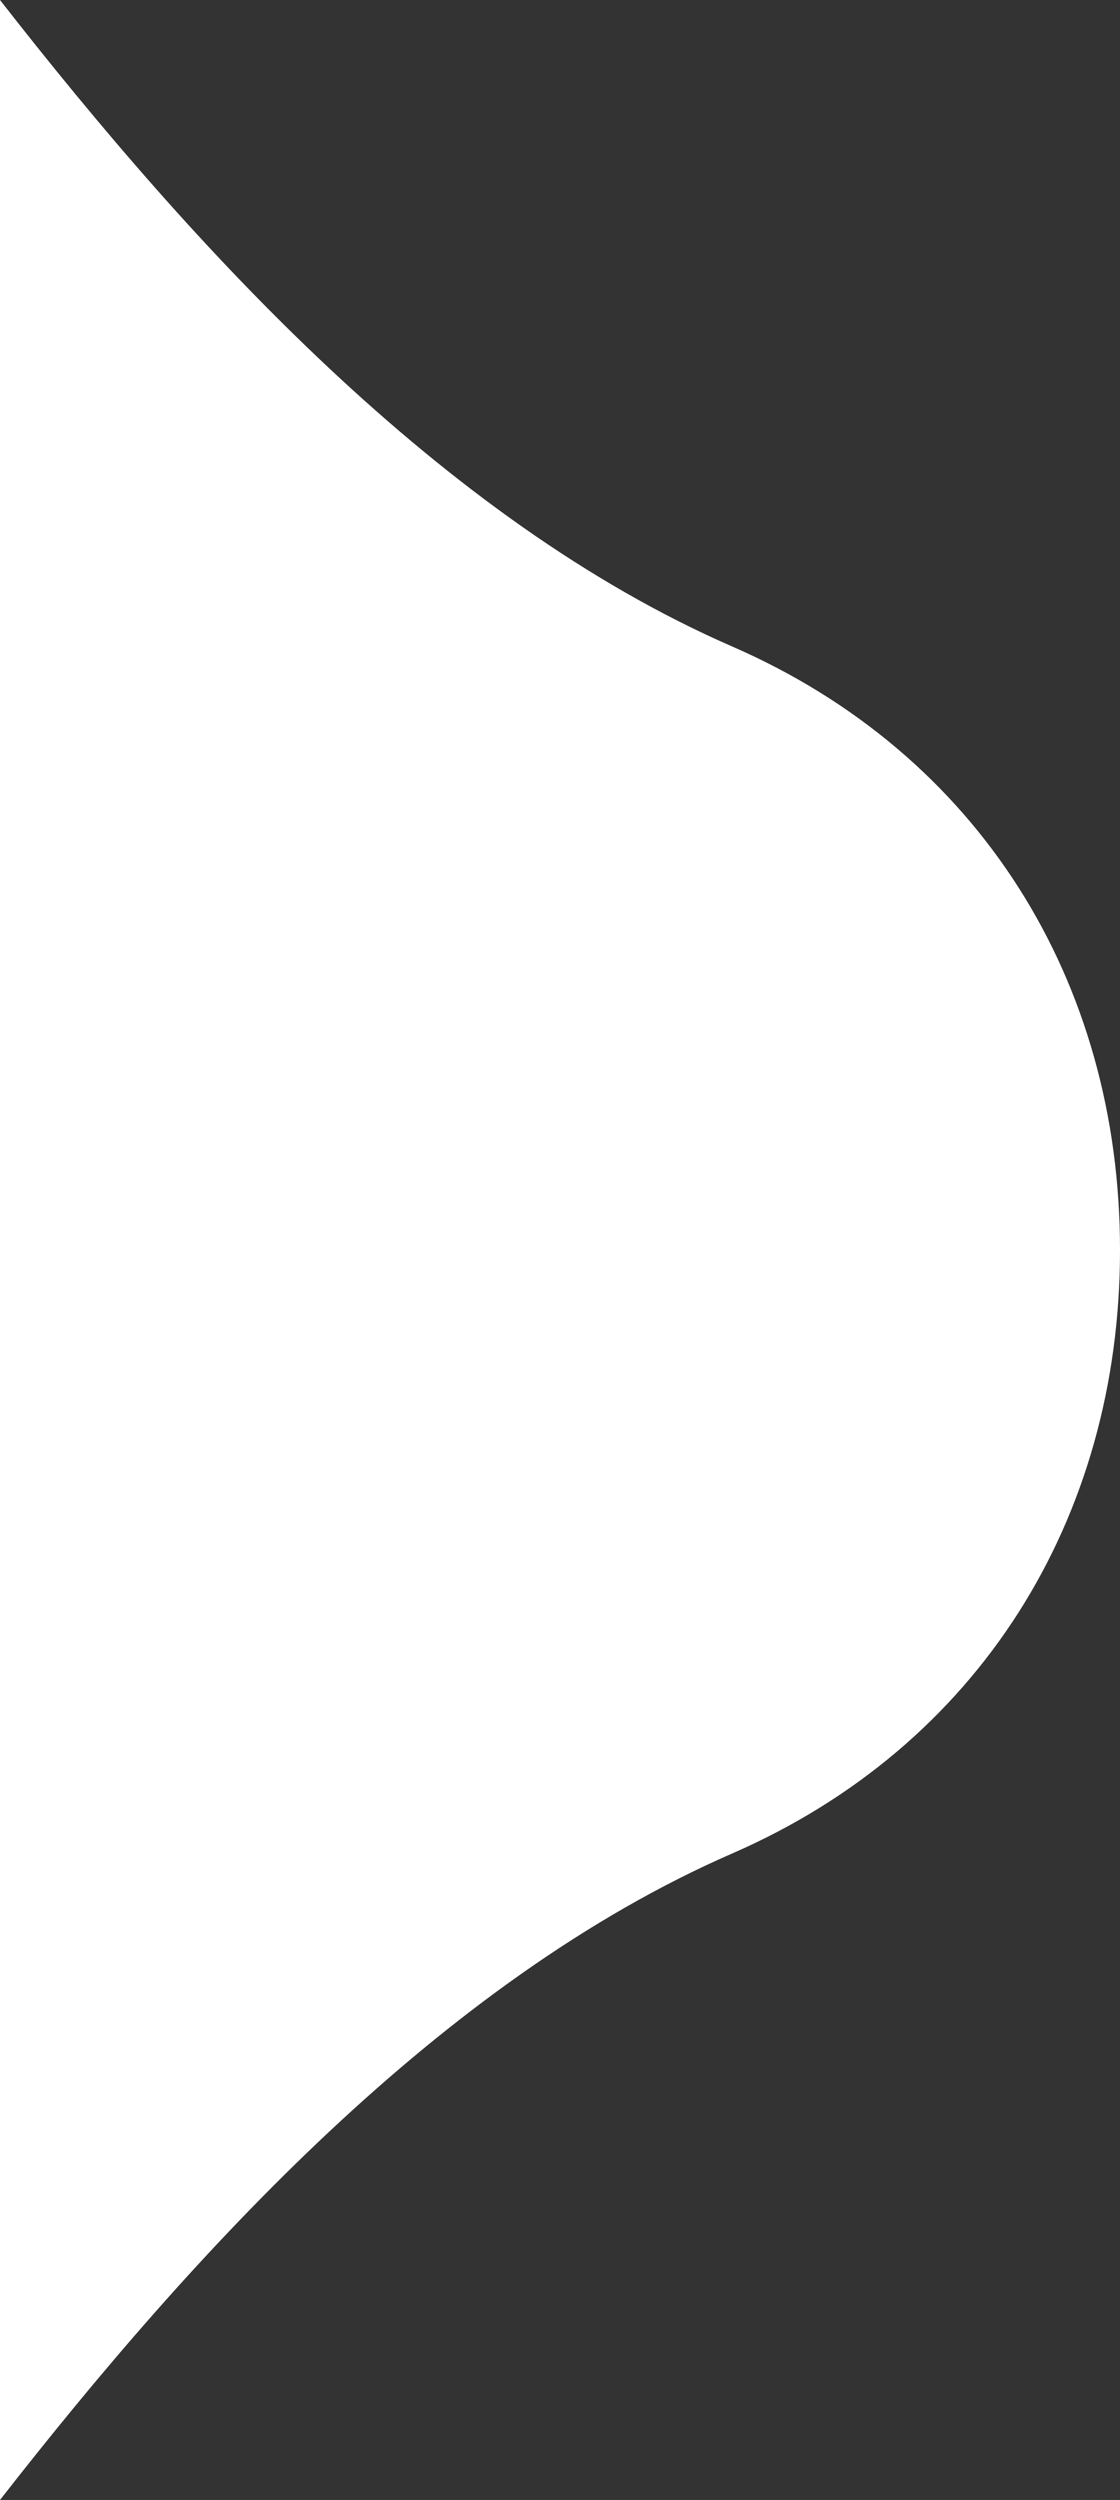
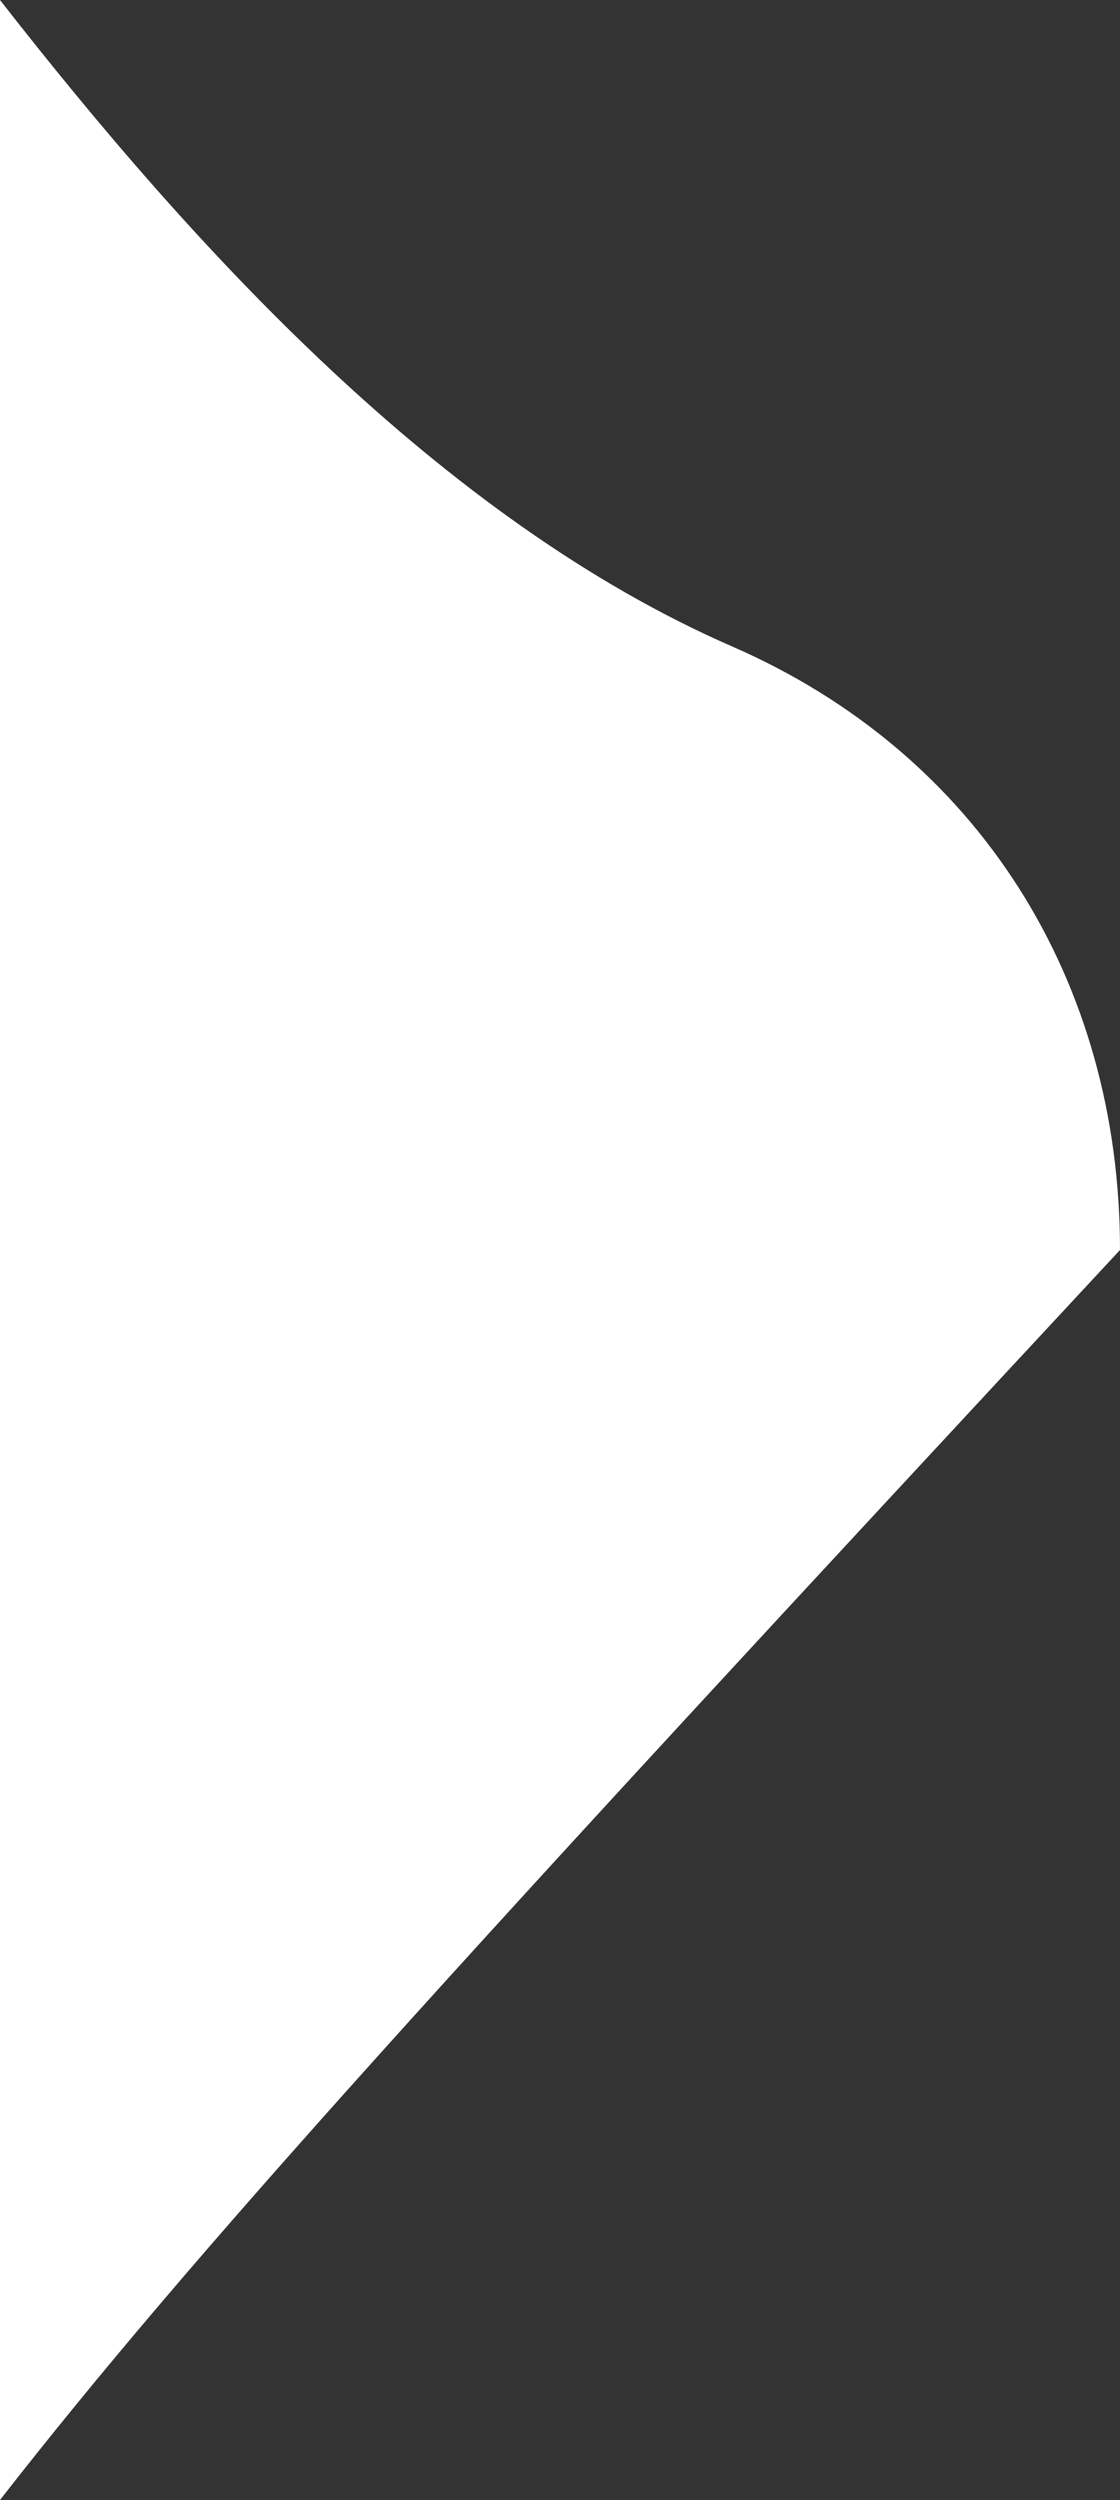
<svg xmlns="http://www.w3.org/2000/svg" width="26" height="58" viewBox="0 0 26 58" fill="none">
  <rect x="0" y="0" width="26" height="58" fill="#333333" stroke="none" />
-   <path d="M6.27912e-07 0C4.481 5.74 10.242 12.055 17 15C22.711 17.489 26 22.741 26 29C26 35.26 22.711 40.511 17 43C10.242 45.945 4.481 52.26 0 58L6.27912e-07 0Z" fill="white" />
+   <path d="M6.27912e-07 0C4.481 5.74 10.242 12.055 17 15C22.711 17.489 26 22.741 26 29C10.242 45.945 4.481 52.26 0 58L6.27912e-07 0Z" fill="white" />
</svg>